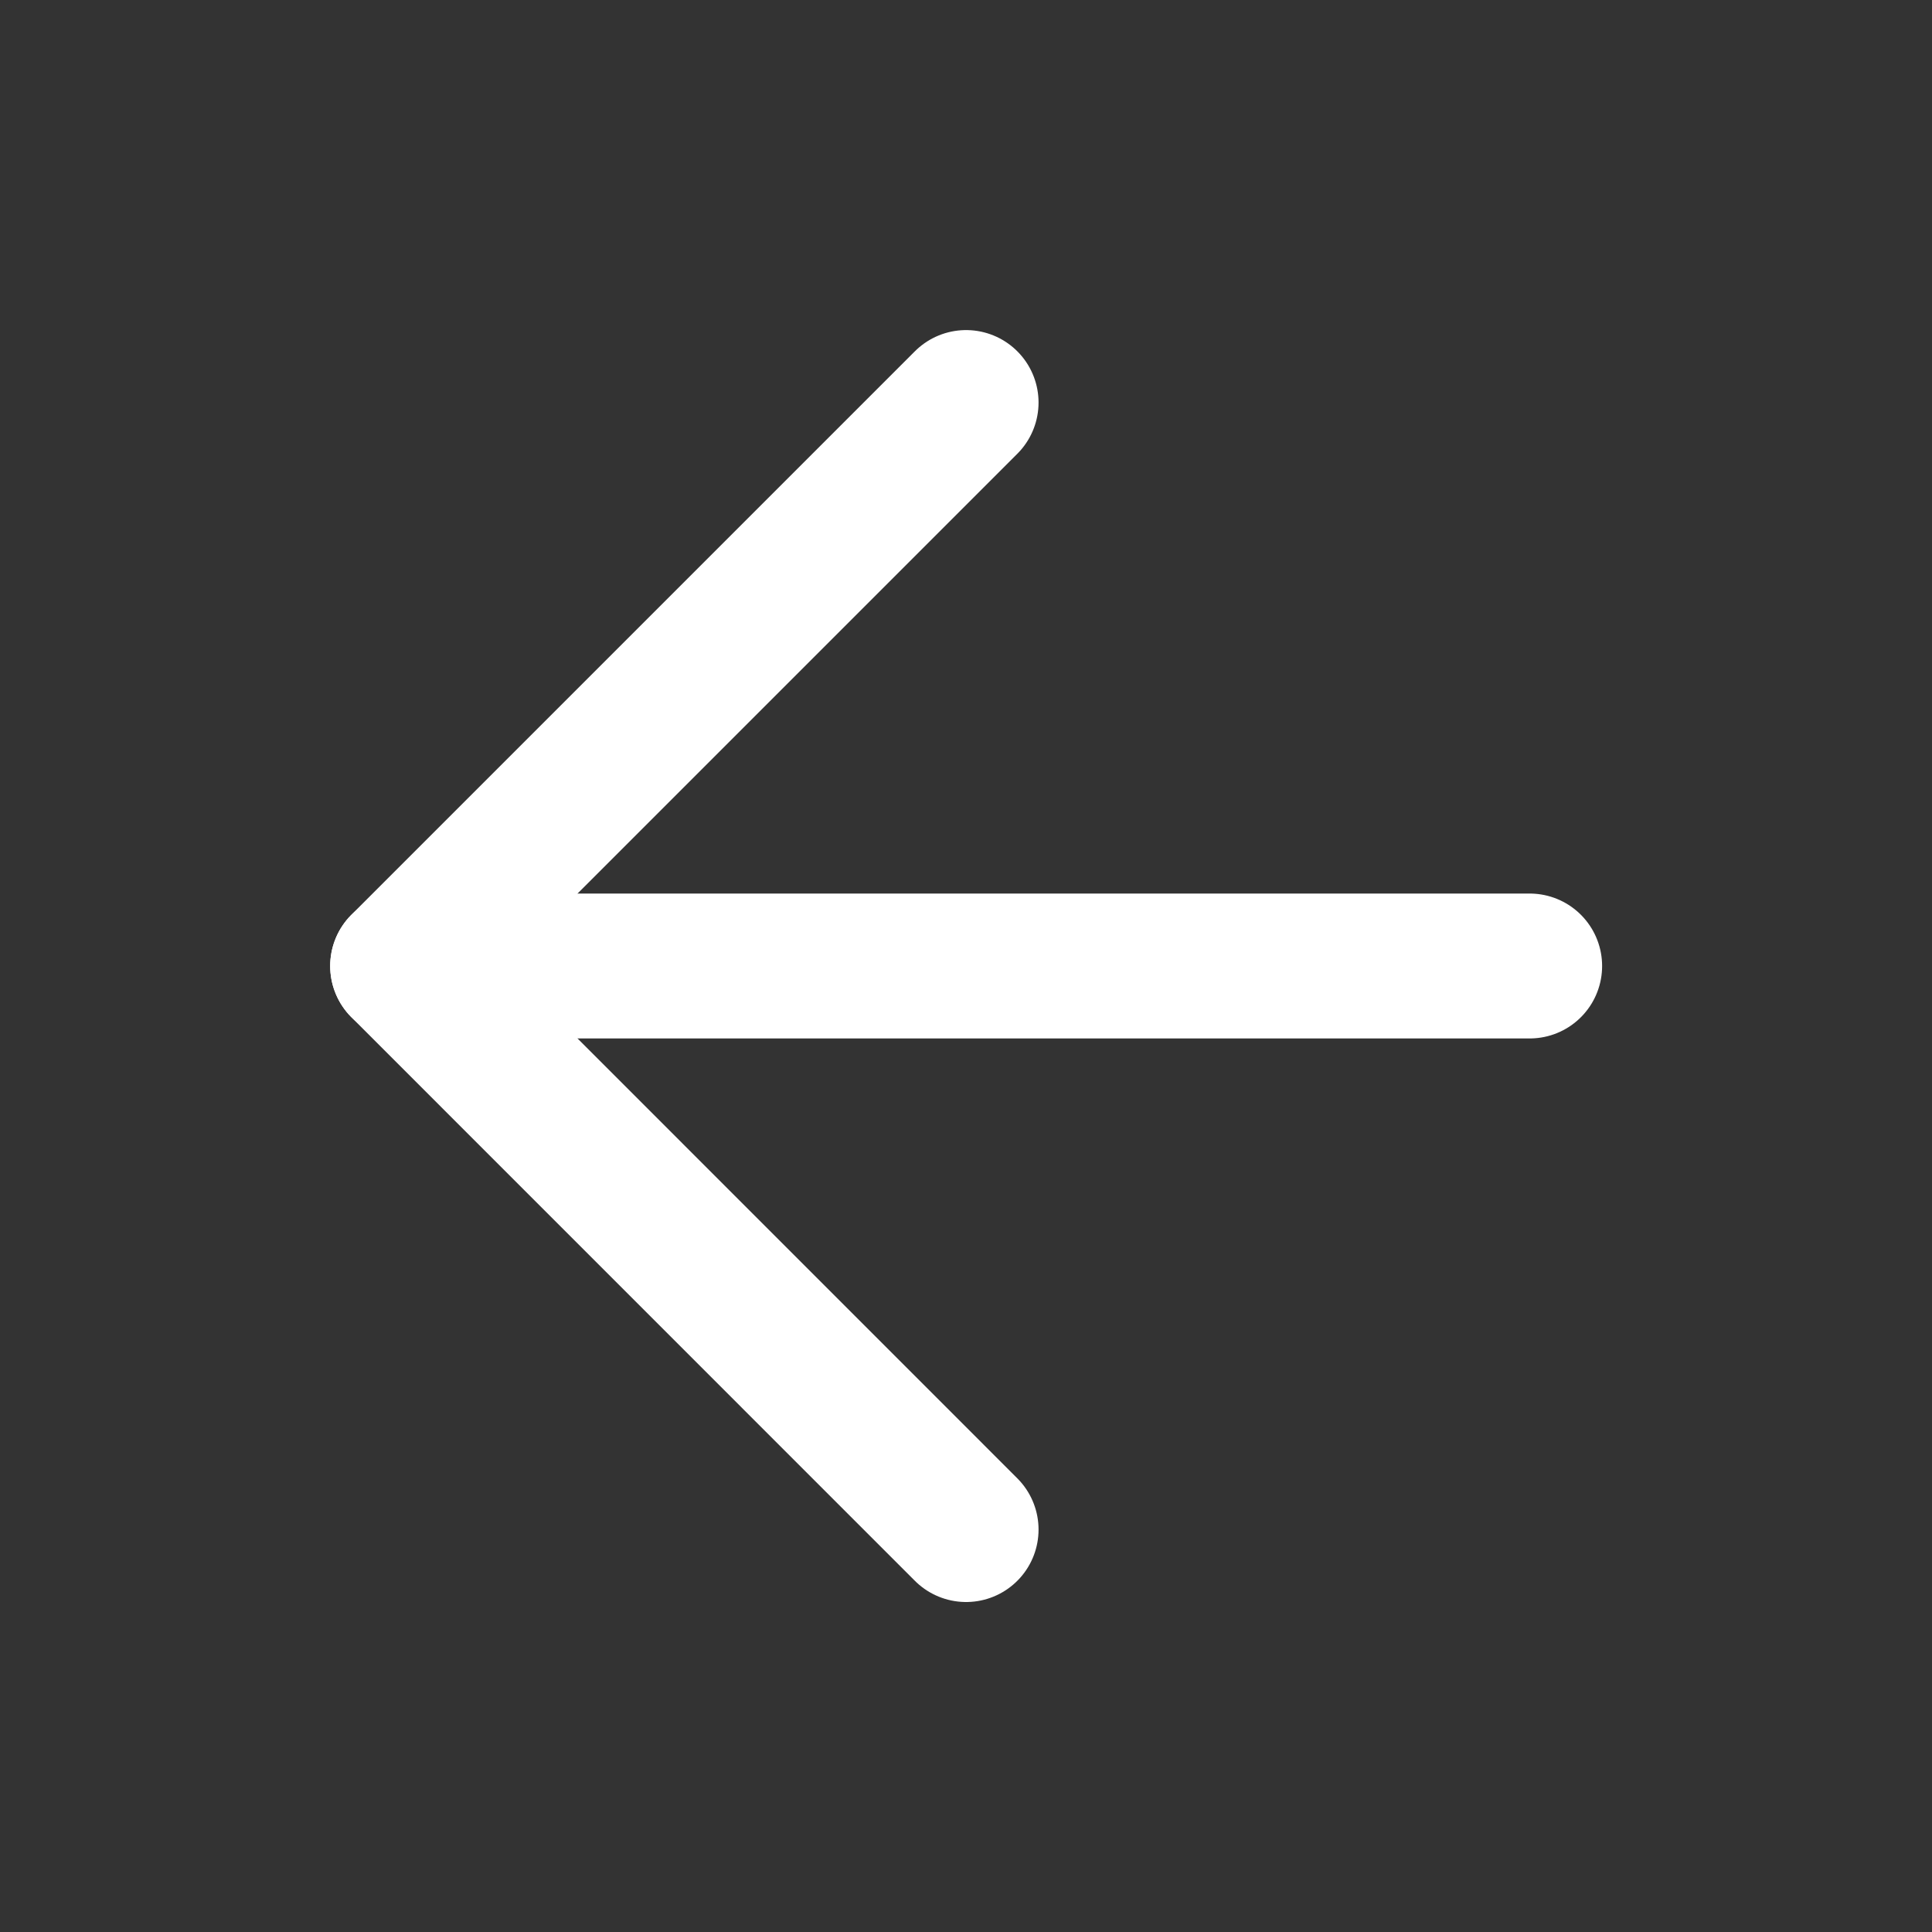
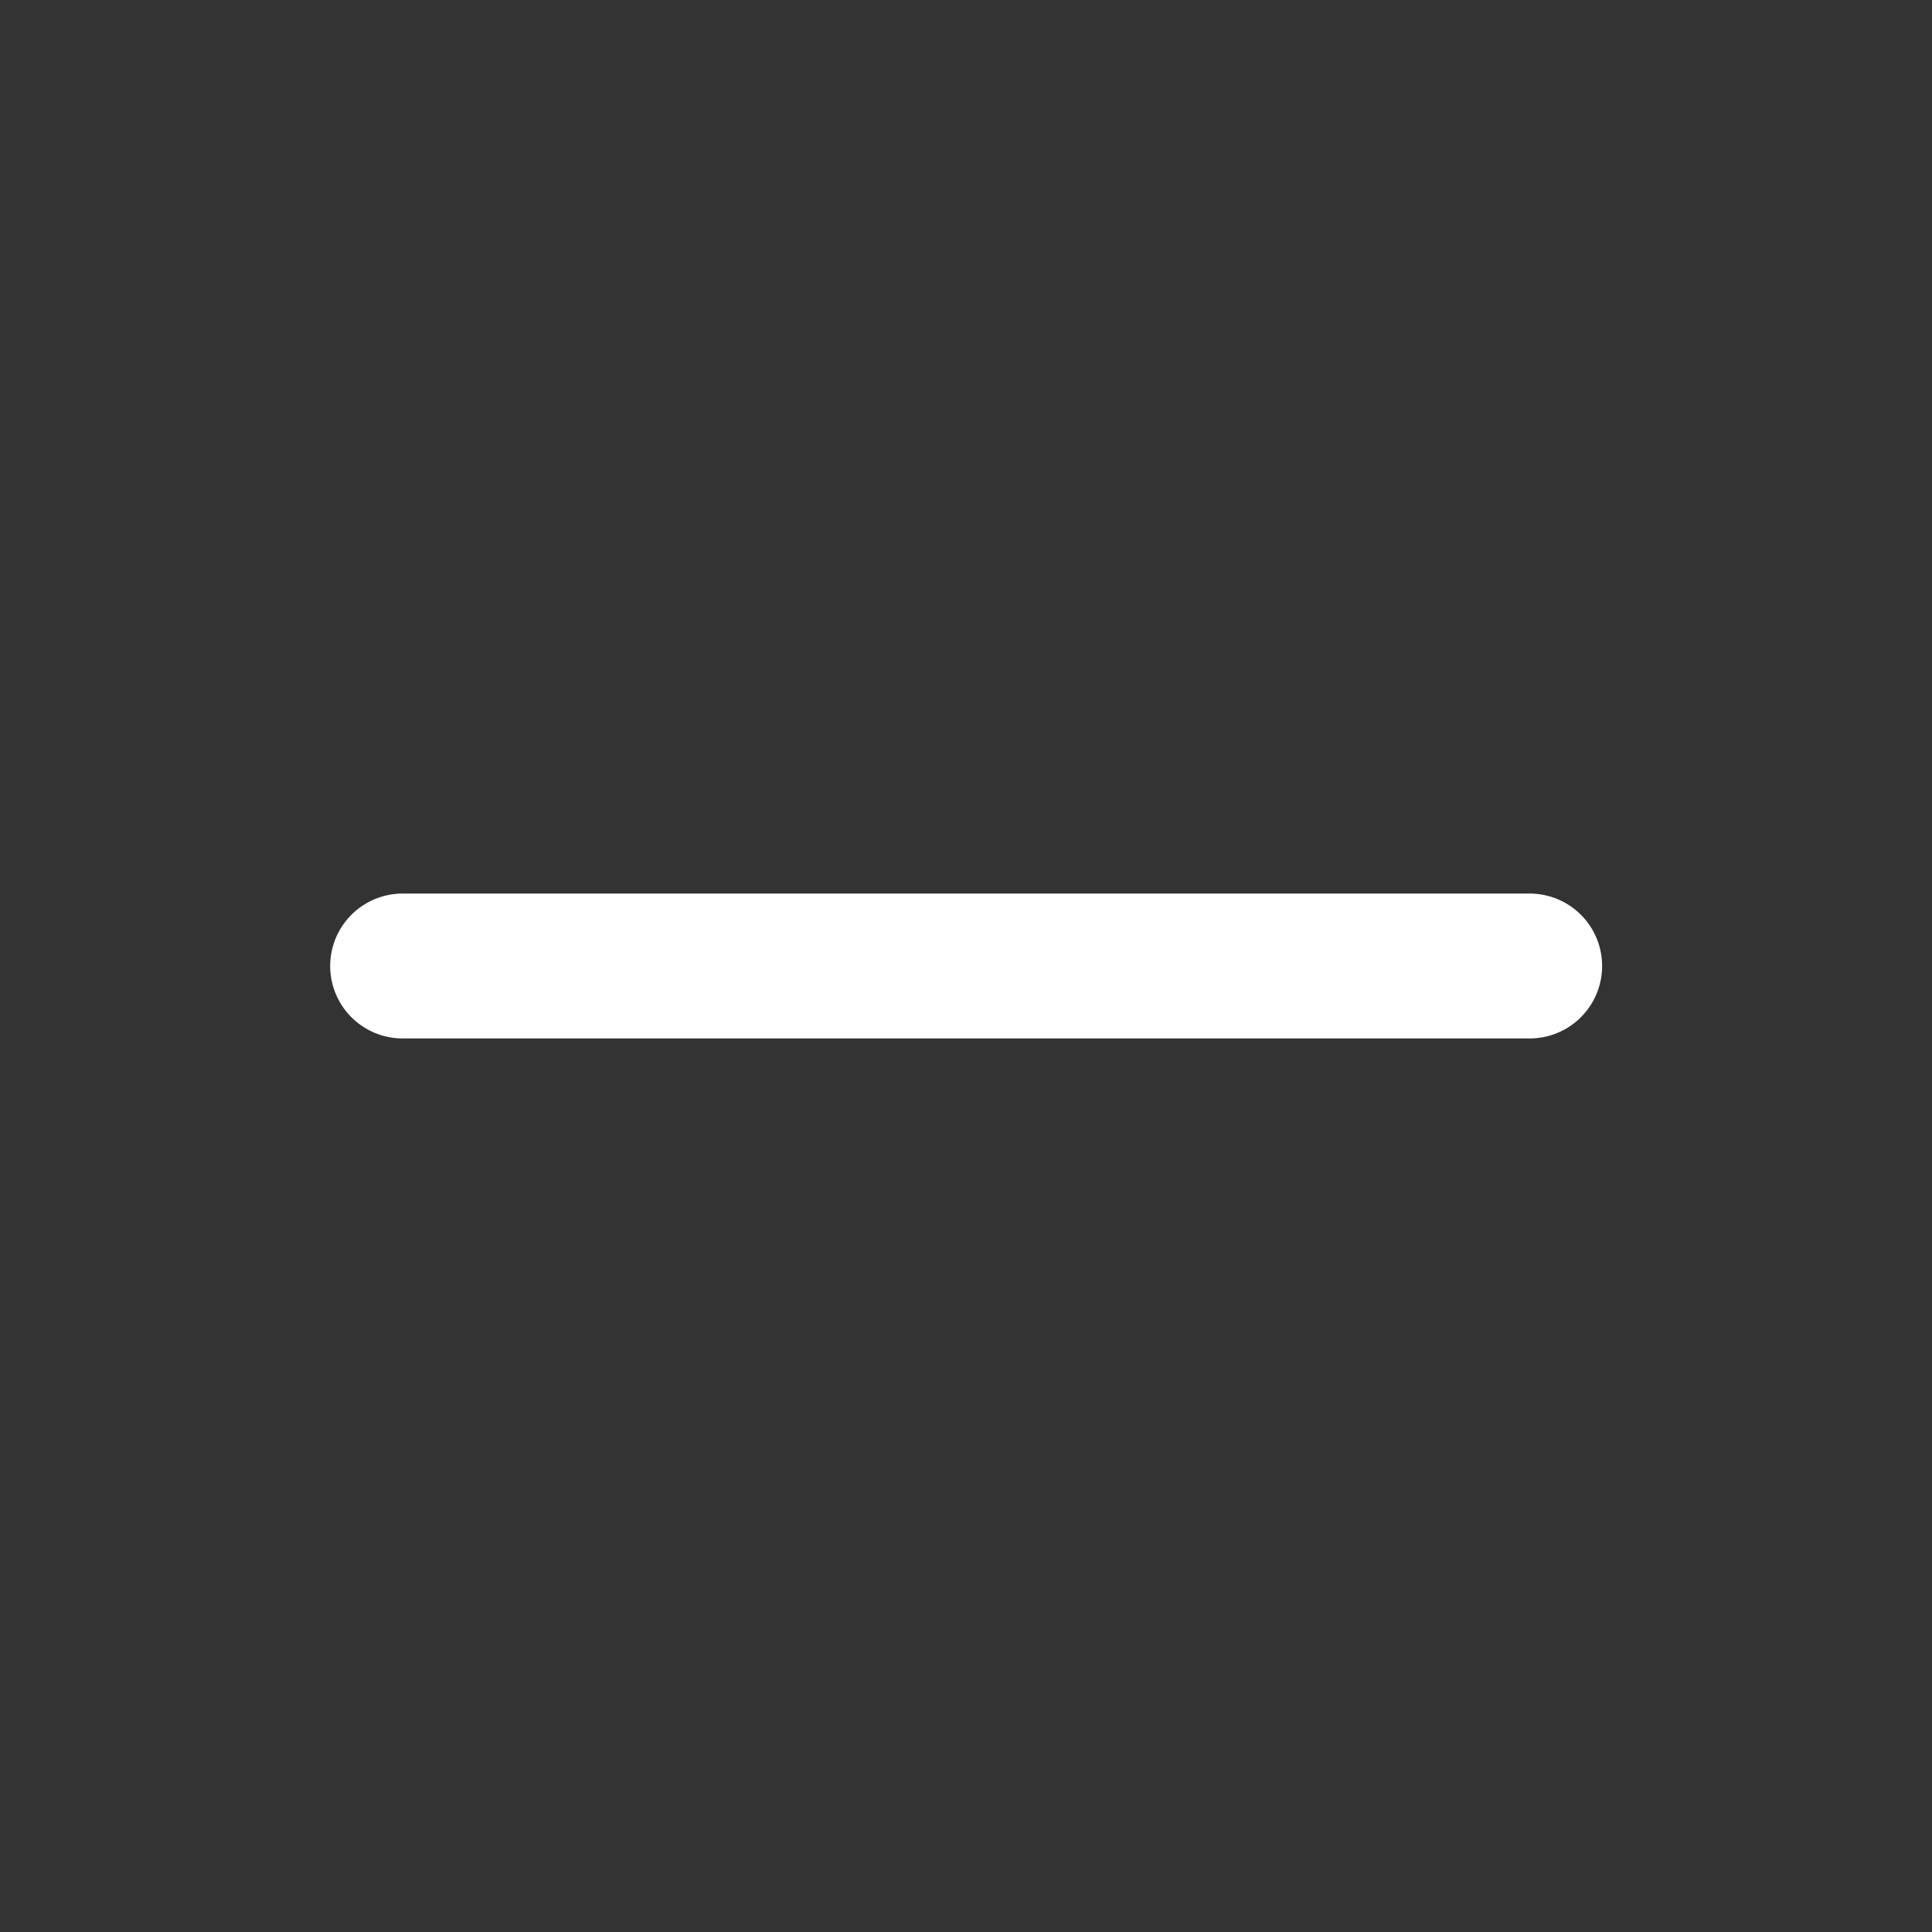
<svg xmlns="http://www.w3.org/2000/svg" width="20" height="20" viewBox="0 0 20 20" fill="none">
  <rect x="0" y="0" width="20" height="20" fill="#333333" stroke="none" />
  <path d="M15.835 10H4.168" stroke="white" stroke-width="1.5" stroke-linecap="round" stroke-linejoin="round" />
-   <path d="M10.001 15.834L4.168 10L10.001 4.167" stroke="white" stroke-width="1.5" stroke-linecap="round" stroke-linejoin="round" />
</svg>